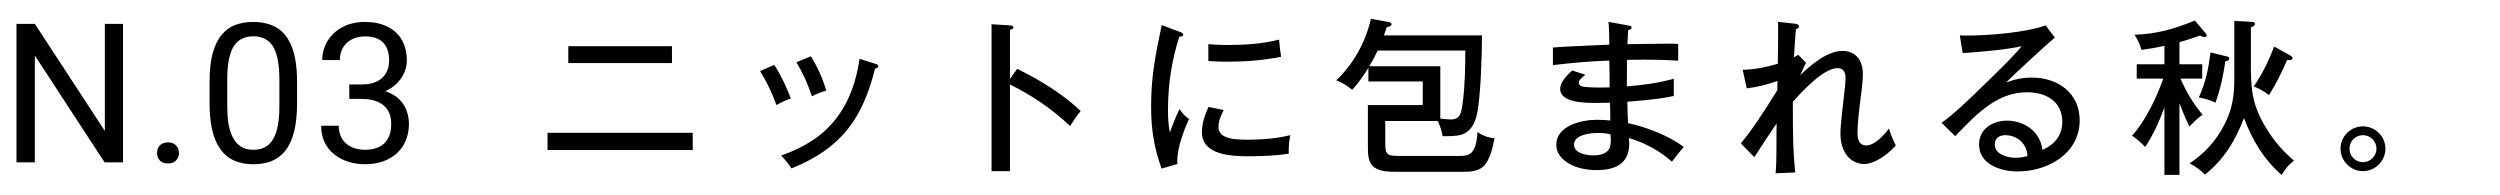
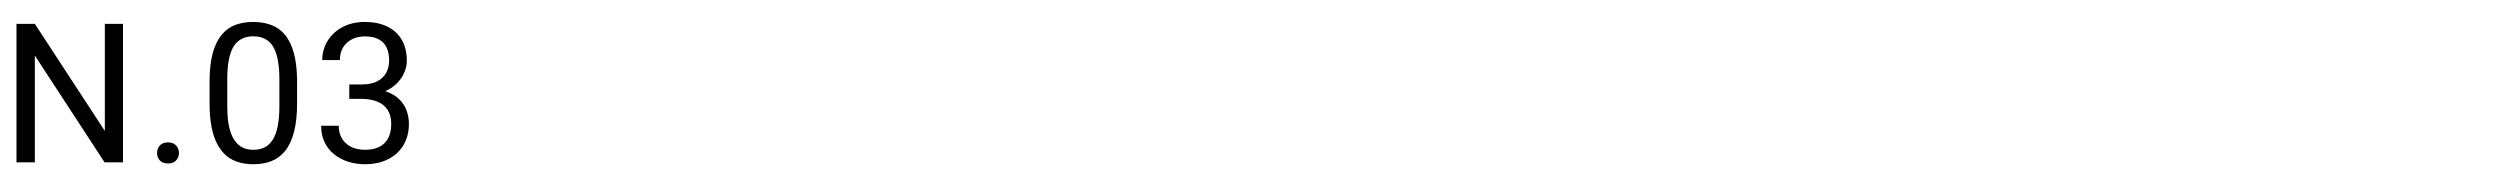
<svg xmlns="http://www.w3.org/2000/svg" width="154" height="12" viewBox="0 0 154 12" fill="none">
  <path d="M7.577 1.469V10H6.441L2.146 3.42V10H1.015V1.469H2.146L6.458 8.066V1.469H7.577ZM9.675 9.426C9.675 9.242 9.732 9.088 9.845 8.963C9.962 8.834 10.13 8.77 10.349 8.77C10.568 8.77 10.733 8.834 10.847 8.963C10.964 9.088 11.023 9.242 11.023 9.426C11.023 9.605 10.964 9.758 10.847 9.883C10.733 10.008 10.568 10.07 10.349 10.07C10.13 10.07 9.962 10.008 9.845 9.883C9.732 9.758 9.675 9.605 9.675 9.426ZM18.3 5.055V6.355C18.3 7.055 18.237 7.645 18.112 8.125C17.987 8.605 17.808 8.992 17.573 9.285C17.339 9.578 17.055 9.791 16.724 9.924C16.395 10.053 16.024 10.117 15.61 10.117C15.282 10.117 14.979 10.076 14.702 9.994C14.425 9.912 14.175 9.781 13.952 9.602C13.733 9.418 13.546 9.18 13.389 8.887C13.233 8.594 13.114 8.238 13.032 7.82C12.95 7.402 12.909 6.914 12.909 6.355V5.055C12.909 4.355 12.972 3.77 13.097 3.297C13.226 2.824 13.407 2.445 13.642 2.16C13.876 1.871 14.157 1.664 14.485 1.539C14.817 1.414 15.188 1.352 15.598 1.352C15.931 1.352 16.235 1.393 16.513 1.475C16.794 1.553 17.044 1.68 17.263 1.855C17.481 2.027 17.667 2.258 17.819 2.547C17.976 2.832 18.095 3.182 18.177 3.596C18.259 4.01 18.3 4.496 18.3 5.055ZM17.21 6.531V4.873C17.21 4.49 17.186 4.154 17.14 3.865C17.097 3.572 17.032 3.322 16.946 3.115C16.86 2.908 16.751 2.74 16.618 2.611C16.489 2.482 16.339 2.389 16.167 2.33C15.999 2.268 15.809 2.236 15.598 2.236C15.341 2.236 15.112 2.285 14.913 2.383C14.714 2.477 14.546 2.627 14.409 2.834C14.276 3.041 14.175 3.312 14.104 3.648C14.034 3.984 13.999 4.393 13.999 4.873V6.531C13.999 6.914 14.02 7.252 14.063 7.545C14.11 7.838 14.179 8.092 14.268 8.307C14.358 8.518 14.468 8.691 14.597 8.828C14.726 8.965 14.874 9.066 15.042 9.133C15.214 9.195 15.403 9.227 15.61 9.227C15.876 9.227 16.108 9.176 16.308 9.074C16.507 8.973 16.673 8.814 16.805 8.6C16.942 8.381 17.044 8.102 17.11 7.762C17.177 7.418 17.21 7.008 17.21 6.531ZM21.516 5.201H22.29C22.669 5.201 22.981 5.139 23.227 5.014C23.477 4.885 23.663 4.711 23.784 4.492C23.909 4.27 23.971 4.02 23.971 3.742C23.971 3.414 23.917 3.139 23.807 2.916C23.698 2.693 23.534 2.525 23.315 2.412C23.096 2.299 22.819 2.242 22.483 2.242C22.178 2.242 21.909 2.303 21.674 2.424C21.444 2.541 21.262 2.709 21.13 2.928C21.001 3.146 20.936 3.404 20.936 3.701H19.852C19.852 3.268 19.962 2.873 20.18 2.518C20.399 2.162 20.706 1.879 21.1 1.668C21.499 1.457 21.96 1.352 22.483 1.352C22.999 1.352 23.45 1.443 23.837 1.627C24.223 1.807 24.524 2.076 24.739 2.436C24.954 2.791 25.061 3.234 25.061 3.766C25.061 3.98 25.01 4.211 24.909 4.457C24.811 4.699 24.657 4.926 24.446 5.137C24.239 5.348 23.969 5.521 23.637 5.658C23.305 5.791 22.907 5.857 22.442 5.857H21.516V5.201ZM21.516 6.092V5.441H22.442C22.985 5.441 23.434 5.506 23.79 5.635C24.145 5.764 24.424 5.936 24.628 6.15C24.835 6.365 24.979 6.602 25.061 6.859C25.147 7.113 25.19 7.367 25.19 7.621C25.19 8.02 25.122 8.373 24.985 8.682C24.852 8.99 24.663 9.252 24.417 9.467C24.174 9.682 23.889 9.844 23.561 9.953C23.233 10.062 22.876 10.117 22.489 10.117C22.118 10.117 21.768 10.065 21.44 9.959C21.116 9.854 20.829 9.701 20.579 9.502C20.329 9.299 20.133 9.051 19.993 8.758C19.852 8.461 19.782 8.123 19.782 7.744H20.866C20.866 8.041 20.93 8.301 21.059 8.523C21.192 8.746 21.38 8.92 21.622 9.045C21.868 9.166 22.157 9.227 22.489 9.227C22.821 9.227 23.106 9.17 23.344 9.057C23.587 8.939 23.772 8.764 23.901 8.529C24.034 8.295 24.1 8 24.1 7.645C24.1 7.289 24.026 6.998 23.878 6.771C23.729 6.541 23.518 6.371 23.245 6.262C22.975 6.148 22.657 6.092 22.29 6.092H21.516Z" fill="black" />
-   <path d="M35.007 2.845L41.393 2.845L41.393 3.885L35.007 3.885L35.007 2.845ZM33.728 8.18L42.672 8.18L42.672 9.241L33.728 9.241L33.728 8.18ZM49.952 3.469C50.368 4.145 50.67 4.81 50.898 5.58C50.597 5.674 50.295 5.778 50.014 5.934C49.765 5.185 49.474 4.519 49.058 3.833L49.952 3.469ZM52.947 3.625L53.914 3.926C54.039 3.968 54.102 3.999 54.102 4.072C54.102 4.176 53.987 4.207 53.904 4.228C53.114 7.358 51.793 9.147 48.756 10.374C48.548 10.062 48.382 9.854 48.122 9.584C49.442 9.106 50.586 8.471 51.47 7.348C52.313 6.287 52.76 4.956 52.947 3.625ZM47.695 3.999C48.101 4.623 48.454 5.362 48.714 6.069C48.402 6.173 48.111 6.308 47.83 6.474C47.508 5.601 47.29 5.174 46.822 4.374L47.695 3.999ZM62.214 4.862L62.661 4.238C64.034 4.914 65.458 5.778 66.571 6.838C66.332 7.13 66.114 7.442 65.916 7.764C64.824 6.724 63.555 5.861 62.214 5.206L62.214 10.541L61.08 10.541L61.08 1.493L62.224 1.566C62.349 1.576 62.422 1.597 62.422 1.69C62.422 1.774 62.338 1.815 62.214 1.846L62.214 4.862ZM71.563 1.545L72.666 1.961C72.842 2.023 72.894 2.065 72.894 2.138C72.894 2.21 72.832 2.252 72.645 2.262C72.177 3.708 71.948 5.226 71.948 6.755C71.948 7.296 71.969 7.639 72.062 8.17C72.187 7.785 72.478 7.067 72.666 6.714C72.822 6.984 72.998 7.161 73.248 7.327C72.915 8.034 72.52 9.126 72.52 9.896C72.52 9.969 72.52 10.031 72.53 10.104L71.553 10.385C71.074 9.064 70.908 7.92 70.908 6.526C70.908 4.675 71.189 3.323 71.563 1.545ZM74.434 2.72C74.808 2.751 75.182 2.772 75.567 2.772C76.649 2.772 77.741 2.71 78.791 2.439C78.822 2.814 78.874 3.282 78.916 3.5C77.814 3.718 76.67 3.802 75.546 3.802C75.255 3.802 74.766 3.781 74.434 3.76L74.434 2.72ZM74.444 6.589L75.38 6.776C75.214 7.109 75.058 7.452 75.058 7.837C75.058 8.586 76.16 8.606 76.878 8.606C77.751 8.606 78.646 8.534 79.478 8.326C79.415 8.648 79.384 8.991 79.384 9.324L79.384 9.47C78.666 9.584 77.668 9.626 76.94 9.626C75.91 9.626 74.038 9.574 74.038 8.149C74.038 7.608 74.215 7.078 74.444 6.589ZM88.557 7.452L85.333 7.452L85.333 8.825C85.333 9.553 85.447 9.605 86.227 9.605L89.888 9.605C90.46 9.605 90.938 9.553 91.011 8.138C91.334 8.357 91.666 8.482 92.062 8.513C91.958 9.064 91.781 9.906 91.344 10.281C91.011 10.551 90.574 10.582 90.169 10.582L85.967 10.582C85.541 10.582 85.083 10.572 84.709 10.343C84.282 10.083 84.262 9.532 84.262 9.085L84.262 6.474L87.642 6.474L87.642 5.018L84.293 5.018L84.293 4.176C84.022 4.613 83.658 5.154 83.294 5.528C82.941 5.247 82.733 5.122 82.317 4.946C83.388 3.926 84.116 2.595 84.449 1.16L85.499 1.347C85.603 1.368 85.718 1.399 85.718 1.493C85.718 1.586 85.634 1.638 85.416 1.68C85.364 1.857 85.312 2.013 85.25 2.179L91.292 2.179C91.292 3.323 91.209 5.954 90.99 6.994C90.886 7.483 90.689 7.962 90.231 8.211C89.93 8.378 89.43 8.388 89.087 8.388L88.869 8.388C88.806 8.045 88.713 7.764 88.557 7.452ZM88.723 7.306C88.89 7.327 89.202 7.358 89.368 7.358C89.961 7.358 90.023 6.963 90.117 6.214C90.242 5.185 90.262 4.145 90.262 3.115L84.865 3.115C84.698 3.469 84.553 3.739 84.345 4.082L88.723 4.082L88.723 7.306ZM100.361 8.835C100.361 10.114 99.477 10.478 98.333 10.478C97.667 10.478 96.898 10.322 96.367 9.886C96.066 9.626 95.868 9.324 95.868 8.918C95.868 7.733 97.438 7.379 98.364 7.379C98.634 7.379 98.967 7.4 99.196 7.421C99.196 7.057 99.186 6.599 99.175 6.329C98.822 6.339 98.478 6.339 98.125 6.339C97.563 6.339 96.107 6.298 96.107 5.486C96.107 5.039 96.534 4.634 96.846 4.342L97.657 4.602C97.355 4.852 97.251 4.966 97.251 5.102C97.251 5.278 97.449 5.33 97.584 5.351C97.875 5.382 98.166 5.393 98.458 5.393C98.686 5.393 98.915 5.393 99.154 5.382C99.154 4.831 99.144 4.28 99.134 3.729C97.969 3.77 96.814 3.874 95.66 4.01L95.66 2.928C96.274 2.876 97.137 2.834 99.134 2.751C99.134 2.398 99.123 1.774 99.082 1.347L100.34 1.576C100.454 1.597 100.506 1.618 100.506 1.69C100.506 1.794 100.382 1.836 100.298 1.857C100.278 2.106 100.257 2.46 100.246 2.72C101.494 2.699 102.358 2.689 102.867 2.689C102.992 2.689 103.127 2.689 103.377 2.71L103.377 3.739C102.566 3.687 102.014 3.677 101.328 3.677C100.964 3.677 100.6 3.677 100.226 3.687C100.215 4.228 100.215 4.769 100.215 5.32C101.193 5.247 102.16 5.112 103.106 4.852L103.106 5.913C102.399 6.069 101.578 6.162 100.246 6.266C100.246 6.506 100.267 7.275 100.288 7.587C101.39 7.816 102.826 8.367 103.72 9.054C103.522 9.272 103.262 9.594 102.992 9.958C102.212 9.272 101.338 8.804 100.34 8.502C100.35 8.596 100.361 8.752 100.361 8.835ZM99.206 8.274C98.946 8.211 98.718 8.19 98.437 8.19C97.99 8.19 96.96 8.284 96.96 8.908C96.96 9.449 97.74 9.574 98.156 9.574C98.478 9.574 98.905 9.501 99.102 9.21C99.217 9.054 99.227 8.794 99.227 8.606C99.227 8.523 99.217 8.357 99.206 8.274ZM110.511 3.531C110.646 3.458 110.73 3.406 110.771 3.375L111.25 3.864C111.198 3.958 111.073 4.228 110.896 4.634C111.52 4.01 112.57 3.136 113.486 3.136C114.349 3.136 114.754 3.76 114.754 4.561C114.754 4.977 114.661 5.736 114.567 6.433C114.505 6.911 114.422 7.66 114.422 8.201C114.422 8.565 114.515 8.96 114.962 8.96C115.482 8.96 116.075 8.305 116.356 7.92C116.481 8.305 116.595 8.586 116.782 8.96C116.346 9.459 115.514 10.104 114.827 10.104C114.442 10.104 114.047 9.917 113.798 9.615C113.465 9.21 113.371 8.7 113.371 8.19C113.371 7.712 113.548 6.214 113.631 5.538C113.662 5.299 113.683 5.05 113.683 4.8C113.683 4.467 113.569 4.197 113.184 4.197C112.331 4.197 110.979 5.653 110.438 6.277C110.438 8.44 110.459 9.438 110.584 10.624L109.378 10.676C109.419 10.187 109.43 9.667 109.43 9.054C109.43 8.43 109.43 8.118 109.44 7.598C109.003 8.242 108.587 8.877 108.067 9.678L107.235 8.835C107.953 7.962 108.514 7.109 109.482 5.559C109.492 5.247 109.492 5.091 109.492 4.987C108.878 5.206 108.244 5.362 107.599 5.445L107.35 4.301C108.088 4.28 108.806 4.145 109.513 3.926C109.523 3.209 109.534 2.502 109.534 1.784C109.534 1.638 109.534 1.503 109.523 1.347L110.584 1.462C110.678 1.472 110.813 1.503 110.813 1.628C110.813 1.742 110.719 1.774 110.626 1.794C110.584 2.262 110.542 2.928 110.511 3.531ZM120.724 2.179C120.89 2.19 121.015 2.19 121.13 2.19C122.482 2.19 124.759 2.013 126.007 1.566L126.579 2.314C126.153 2.658 123.948 4.696 123.574 5.081C124.104 4.883 124.603 4.779 125.175 4.779C126.756 4.779 128.108 5.726 128.108 7.41C128.108 9.47 126.132 10.562 124.281 10.562C123.262 10.562 121.91 10.135 121.91 8.898C121.91 7.93 122.762 7.431 123.646 7.431C124.322 7.431 125.019 7.722 125.435 8.274C125.654 8.565 125.758 8.856 125.82 9.23C126.558 8.908 127.037 8.346 127.037 7.504C127.037 6.235 126.018 5.684 124.874 5.684C123.054 5.684 121.806 6.953 120.443 8.388L119.601 7.566C120.318 7.067 121.369 6.058 122.014 5.424C123.324 4.155 124.208 3.282 124.53 2.845C123.75 3.032 122.201 3.188 120.901 3.271L120.724 2.179ZM124.894 9.615C124.863 8.856 124.26 8.326 123.522 8.326C123.158 8.326 122.877 8.513 122.877 8.898C122.877 9.511 123.657 9.719 124.156 9.719C124.406 9.719 124.655 9.678 124.894 9.615ZM134.317 4.842C134.67 5.653 135.107 6.391 135.679 7.067C135.378 7.275 135.118 7.535 134.868 7.795C134.639 7.327 134.442 6.849 134.254 6.36L134.254 10.77L133.329 10.77L133.329 6.61C133.006 7.494 132.663 8.253 132.143 9.054C131.894 8.794 131.634 8.554 131.332 8.357C132.154 7.462 132.861 5.986 133.256 4.842L131.623 4.842L131.623 3.958L133.329 3.958L133.329 2.824C132.861 2.928 132.382 3.011 131.914 3.074C131.8 2.689 131.696 2.47 131.488 2.138C132.83 2.106 133.974 1.774 135.201 1.264L135.887 2.075C135.918 2.117 135.929 2.138 135.929 2.179C135.929 2.252 135.866 2.283 135.794 2.283C135.71 2.283 135.606 2.231 135.523 2.19C135.107 2.335 134.681 2.481 134.254 2.595L134.254 3.958L135.658 3.958L135.658 4.842L134.317 4.842ZM137.634 1.285L138.706 1.347C138.81 1.358 138.903 1.368 138.903 1.472C138.903 1.597 138.737 1.659 138.654 1.69L138.654 4.197C138.654 5.861 138.872 6.807 139.808 8.222C140.234 8.866 140.723 9.386 141.306 9.896C140.9 10.229 140.827 10.343 140.546 10.78C139.413 9.771 138.768 8.669 138.227 7.275C137.697 8.669 137 9.813 135.825 10.759C135.523 10.447 135.253 10.26 134.878 10.062C135.804 9.459 136.532 8.648 137.031 7.66C137.53 6.672 137.634 5.882 137.634 4.779L137.634 1.285ZM140.089 2.866L141.108 3.438C141.16 3.469 141.222 3.51 141.222 3.573C141.222 3.677 141.118 3.698 141.035 3.698L140.879 3.698C140.619 4.353 140.151 5.268 139.766 5.861C139.486 5.622 139.163 5.466 138.83 5.32C139.35 4.582 139.777 3.698 140.089 2.866ZM136.47 6.329C136.147 6.152 135.814 6.079 135.45 6.006C135.877 5.039 136.033 4.28 136.168 3.23L137.187 3.479C137.27 3.5 137.322 3.521 137.322 3.604C137.322 3.739 137.187 3.76 137.083 3.77C136.958 4.623 136.771 5.528 136.47 6.329ZM145.559 7.785C146.318 7.785 146.942 8.398 146.942 9.158C146.942 9.917 146.318 10.541 145.559 10.541C144.8 10.541 144.176 9.917 144.176 9.158C144.176 8.398 144.8 7.785 145.559 7.785ZM145.559 8.326C145.091 8.326 144.727 8.7 144.727 9.158C144.727 9.626 145.102 9.99 145.559 9.99C146.017 9.99 146.391 9.615 146.391 9.158C146.391 8.7 146.017 8.326 145.559 8.326Z" fill="black" />
</svg>